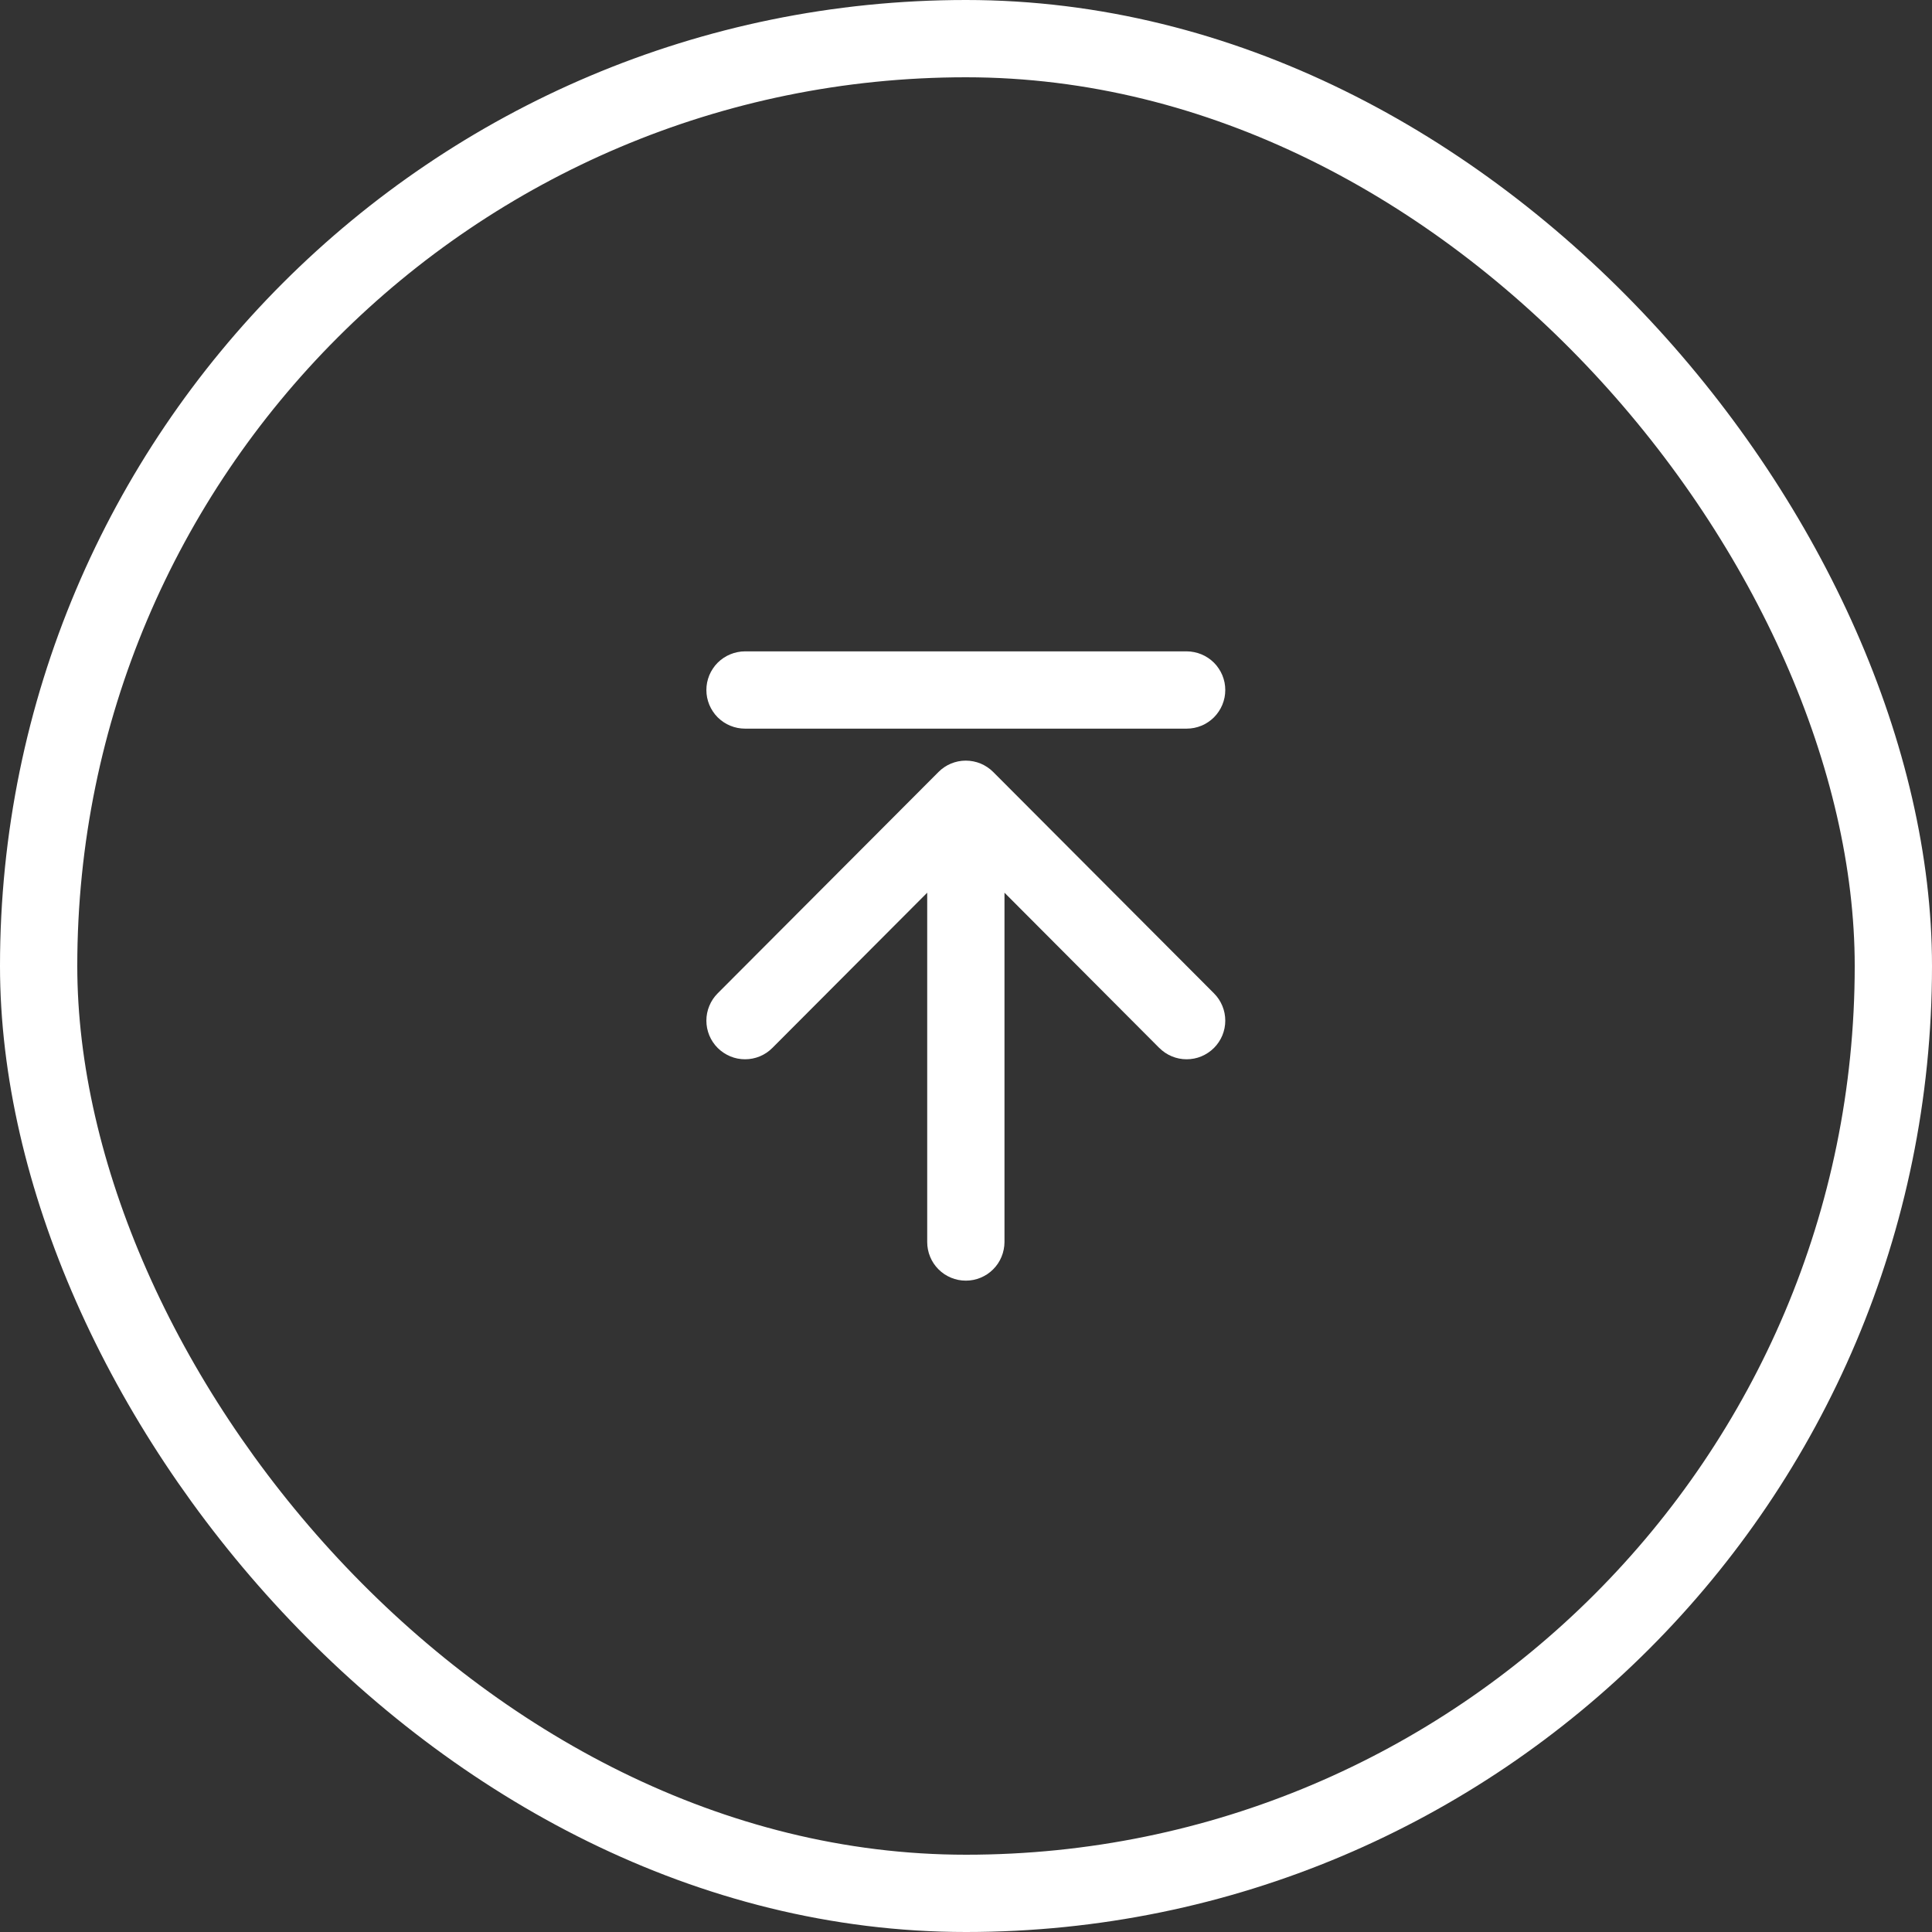
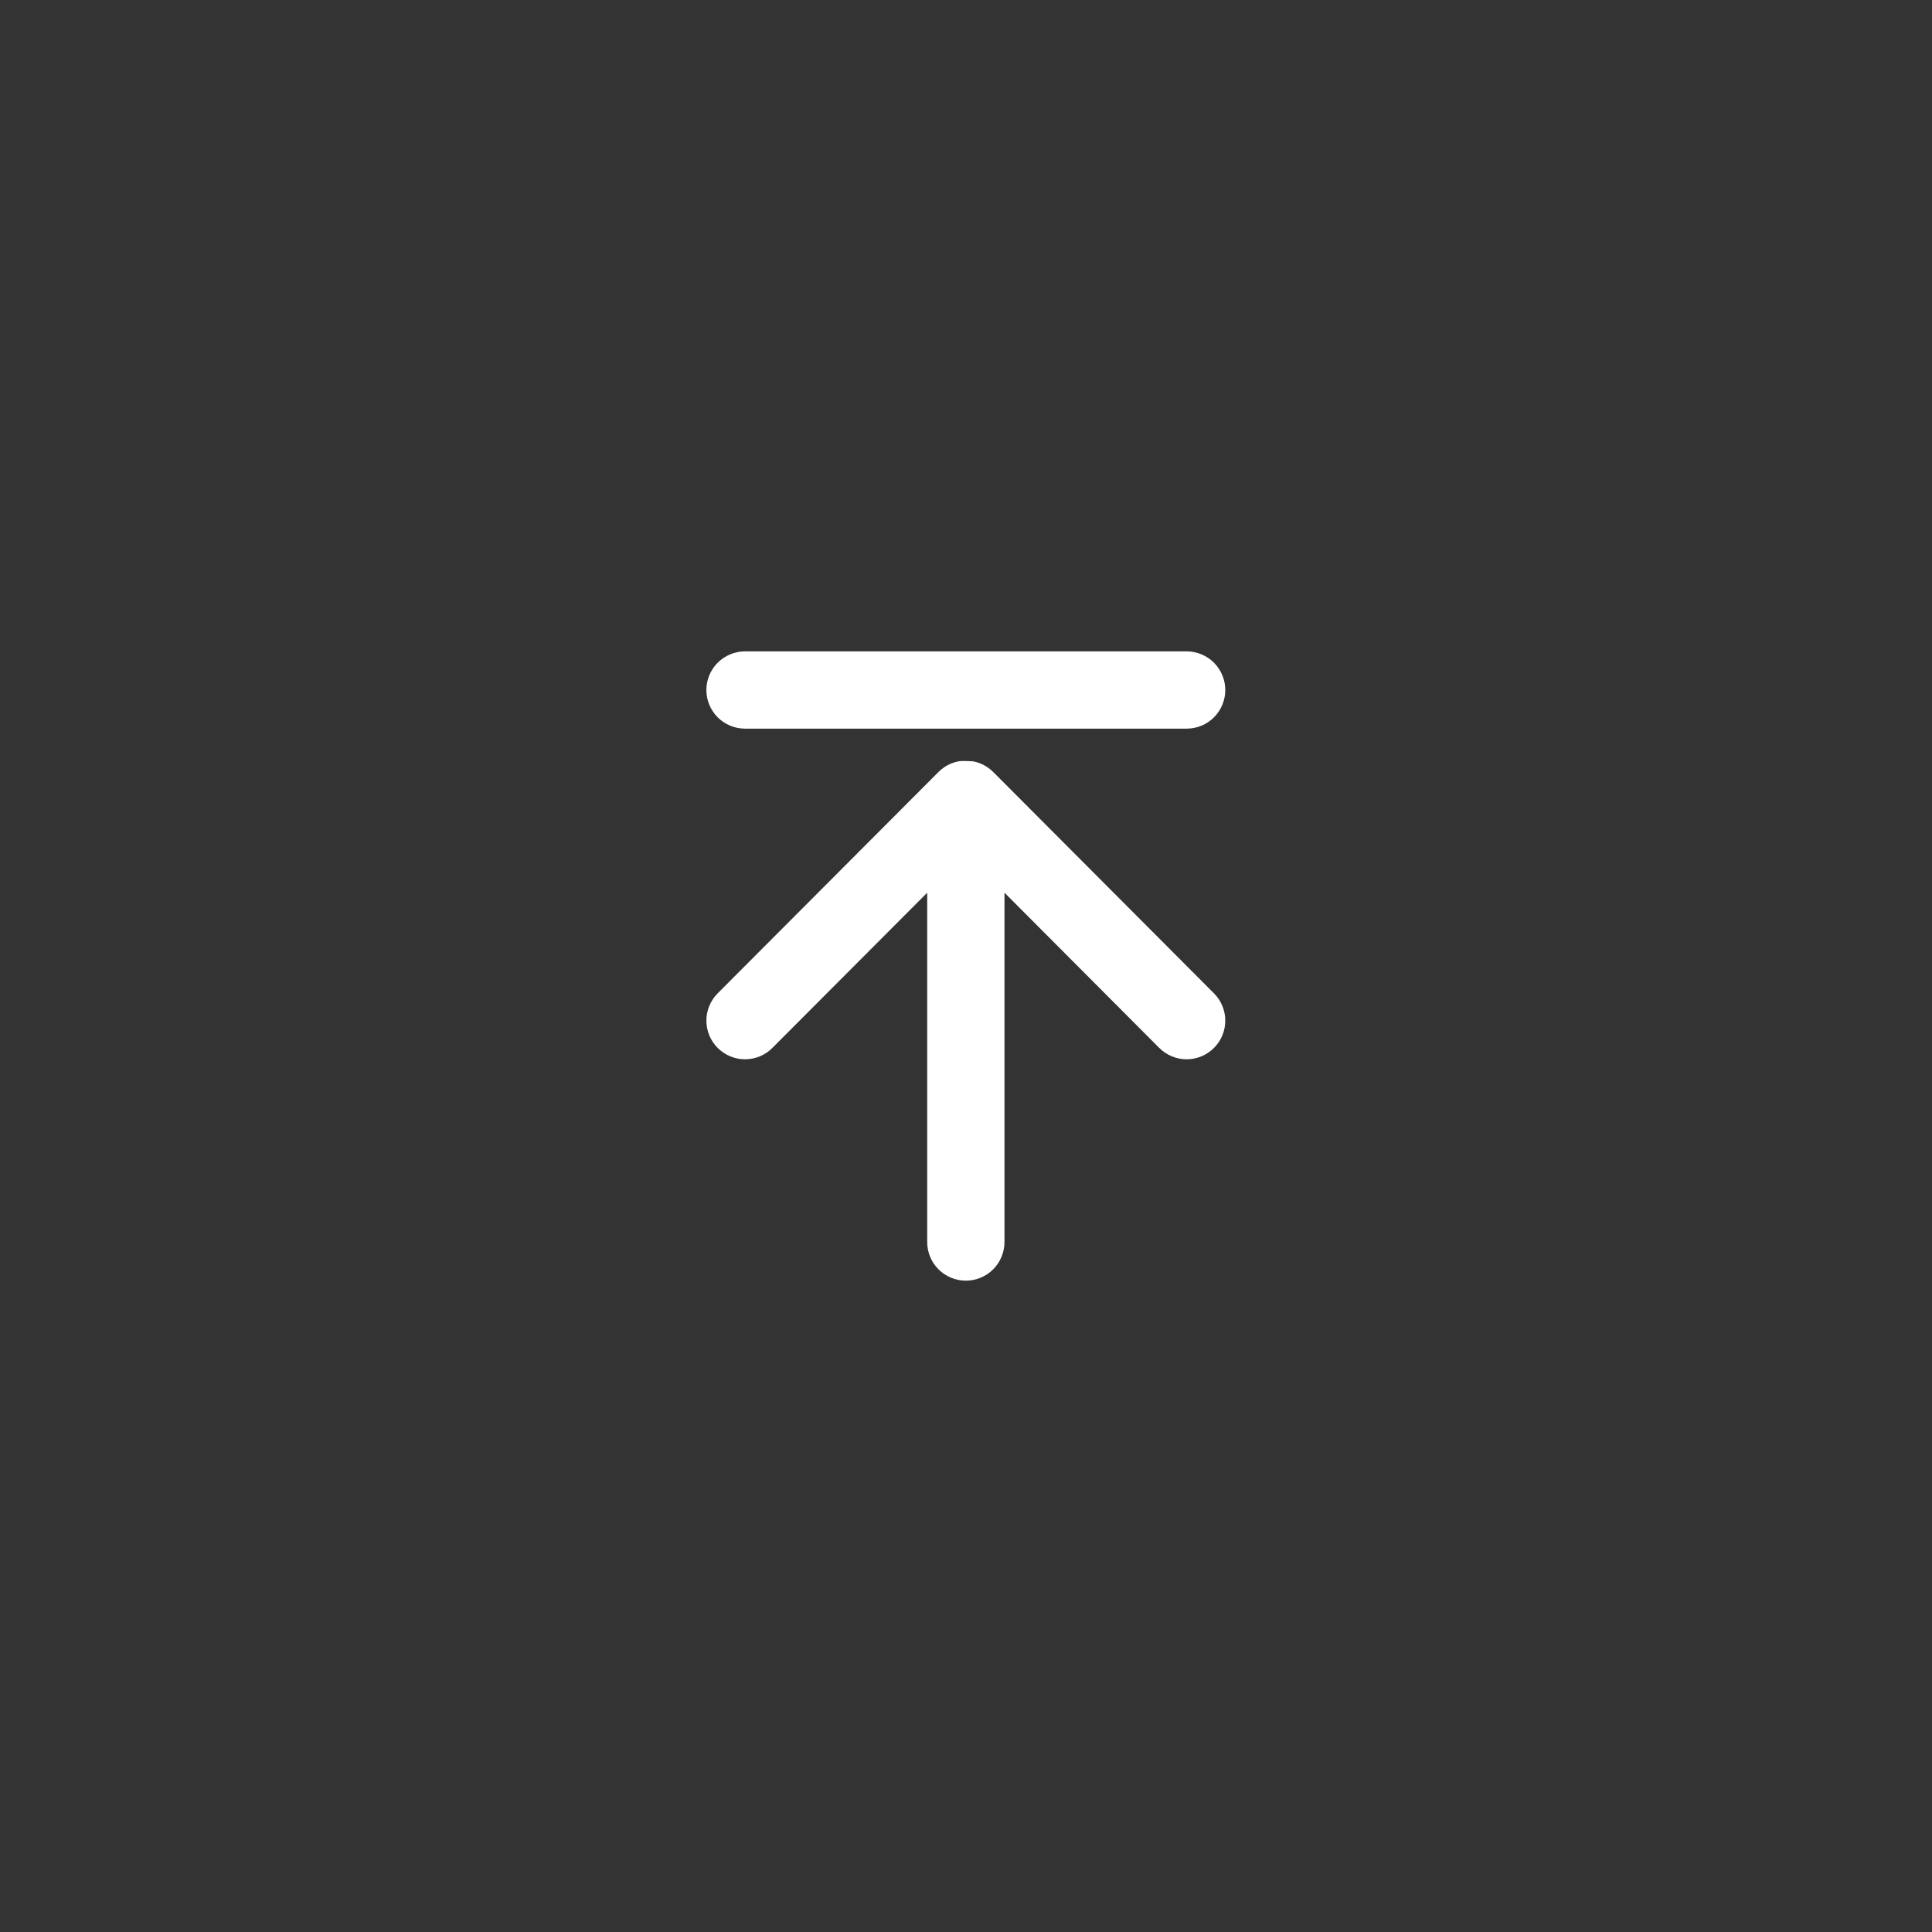
<svg xmlns="http://www.w3.org/2000/svg" fill="none" version="1.1" width="50" height="50" viewBox="0 0 50 50">
  <rect x="0" y="0" width="50" height="50" fill="#333333" stroke="none" />
  <g>
    <g>
-       <rect x="1" y="1" width="48" height="48" rx="24" fill-opacity="0" stroke-opacity="1" stroke="#FFFFFF" fill="none" stroke-width="2" />
-     </g>
+       </g>
    <g>
-       <path d="M19.281,16.857L30.71,16.857Q30.808,16.857,30.905,16.877Q31.002,16.896,31.093,16.934Q31.183,16.971,31.265,17.026Q31.347,17.081,31.417,17.15Q31.487,17.22,31.541,17.302Q31.596,17.384,31.634,17.475Q31.671,17.566,31.691,17.662Q31.71,17.759,31.71,17.857Q31.71,17.956,31.691,18.053Q31.671,18.149,31.634,18.24Q31.596,18.331,31.541,18.413Q31.487,18.495,31.417,18.565Q31.347,18.634,31.265,18.689Q31.183,18.744,31.093,18.781Q31.002,18.819,30.905,18.838Q30.808,18.857,30.71,18.857L19.281,18.857Q19.183,18.857,19.086,18.838Q18.99,18.819,18.899,18.781Q18.808,18.744,18.726,18.689Q18.644,18.634,18.574,18.565Q18.504,18.495,18.45,18.413Q18.395,18.331,18.357,18.24Q18.32,18.149,18.3,18.053Q18.281,17.956,18.281,17.857Q18.281,17.759,18.3,17.662Q18.32,17.566,18.357,17.475Q18.395,17.384,18.45,17.302Q18.504,17.22,18.574,17.15Q18.644,17.081,18.726,17.026Q18.808,16.971,18.899,16.934Q18.99,16.896,19.086,16.877Q19.183,16.857,19.281,16.857ZM24.288,19.979L18.573,25.708Q18.433,25.848,18.357,26.032Q18.281,26.215,18.281,26.414Q18.281,26.512,18.3,26.609Q18.32,26.706,18.357,26.797Q18.395,26.888,18.45,26.97Q18.504,27.051,18.574,27.121Q18.644,27.191,18.726,27.245Q18.808,27.3,18.899,27.338Q18.99,27.376,19.086,27.395Q19.183,27.414,19.281,27.414Q19.481,27.414,19.665,27.338Q19.849,27.261,19.989,27.12L23.996,23.103L23.996,32.143Q23.996,32.242,24.015,32.338Q24.034,32.435,24.072,32.526Q24.109,32.617,24.164,32.699Q24.219,32.781,24.288,32.85Q24.358,32.92,24.44,32.975Q24.522,33.029,24.613,33.067Q24.704,33.105,24.8,33.124Q24.897,33.143,24.996,33.143Q25.094,33.143,25.191,33.124Q25.287,33.105,25.378,33.067Q25.469,33.029,25.551,32.975Q25.633,32.92,25.703,32.85Q25.772,32.781,25.827,32.699Q25.882,32.617,25.919,32.526Q25.957,32.435,25.976,32.338Q25.996,32.242,25.996,32.143L25.996,32.142L25.996,23.103L30.001,27.12L30.002,27.12Q30.143,27.261,30.327,27.338Q30.511,27.414,30.71,27.414Q30.808,27.414,30.905,27.395Q31.002,27.376,31.093,27.338Q31.183,27.3,31.265,27.245Q31.347,27.191,31.417,27.121Q31.487,27.051,31.541,26.97Q31.596,26.888,31.634,26.797Q31.671,26.706,31.691,26.609Q31.71,26.512,31.71,26.414Q31.71,26.215,31.634,26.032Q31.558,25.848,31.418,25.708L31.417,25.707L25.704,19.979Q25.703,19.978,25.702,19.977Q25.632,19.907,25.55,19.853Q25.468,19.798,25.377,19.76Q25.286,19.723,25.189,19.704Q25.093,19.685,24.994,19.685Q24.896,19.685,24.799,19.704Q24.703,19.724,24.612,19.761Q24.521,19.799,24.439,19.854Q24.357,19.909,24.288,19.979Z" fill-rule="evenodd" fill="#FFFFFF" fill-opacity="1" />
+       <path d="M19.281,16.857L30.71,16.857Q30.808,16.857,30.905,16.877Q31.002,16.896,31.093,16.934Q31.183,16.971,31.265,17.026Q31.347,17.081,31.417,17.15Q31.487,17.22,31.541,17.302Q31.596,17.384,31.634,17.475Q31.671,17.566,31.691,17.662Q31.71,17.759,31.71,17.857Q31.71,17.956,31.691,18.053Q31.671,18.149,31.634,18.24Q31.596,18.331,31.541,18.413Q31.487,18.495,31.417,18.565Q31.347,18.634,31.265,18.689Q31.183,18.744,31.093,18.781Q31.002,18.819,30.905,18.838Q30.808,18.857,30.71,18.857L19.281,18.857Q19.183,18.857,19.086,18.838Q18.99,18.819,18.899,18.781Q18.808,18.744,18.726,18.689Q18.644,18.634,18.574,18.565Q18.504,18.495,18.45,18.413Q18.395,18.331,18.357,18.24Q18.32,18.149,18.3,18.053Q18.281,17.956,18.281,17.857Q18.281,17.759,18.3,17.662Q18.32,17.566,18.357,17.475Q18.395,17.384,18.45,17.302Q18.504,17.22,18.574,17.15Q18.644,17.081,18.726,17.026Q18.808,16.971,18.899,16.934Q18.99,16.896,19.086,16.877Q19.183,16.857,19.281,16.857ZM24.288,19.979L18.573,25.708Q18.433,25.848,18.357,26.032Q18.281,26.215,18.281,26.414Q18.281,26.512,18.3,26.609Q18.32,26.706,18.357,26.797Q18.395,26.888,18.45,26.97Q18.504,27.051,18.574,27.121Q18.644,27.191,18.726,27.245Q18.808,27.3,18.899,27.338Q18.99,27.376,19.086,27.395Q19.183,27.414,19.281,27.414Q19.481,27.414,19.665,27.338Q19.849,27.261,19.989,27.12L23.996,23.103L23.996,32.143Q23.996,32.242,24.015,32.338Q24.034,32.435,24.072,32.526Q24.109,32.617,24.164,32.699Q24.219,32.781,24.288,32.85Q24.358,32.92,24.44,32.975Q24.522,33.029,24.613,33.067Q24.704,33.105,24.8,33.124Q24.897,33.143,24.996,33.143Q25.094,33.143,25.191,33.124Q25.287,33.105,25.378,33.067Q25.469,33.029,25.551,32.975Q25.633,32.92,25.703,32.85Q25.772,32.781,25.827,32.699Q25.882,32.617,25.919,32.526Q25.957,32.435,25.976,32.338Q25.996,32.242,25.996,32.143L25.996,32.142L25.996,23.103L30.001,27.12L30.002,27.12Q30.143,27.261,30.327,27.338Q30.511,27.414,30.71,27.414Q30.808,27.414,30.905,27.395Q31.002,27.376,31.093,27.338Q31.183,27.3,31.265,27.245Q31.347,27.191,31.417,27.121Q31.487,27.051,31.541,26.97Q31.596,26.888,31.634,26.797Q31.671,26.706,31.691,26.609Q31.71,26.512,31.71,26.414Q31.71,26.215,31.634,26.032Q31.558,25.848,31.418,25.708L31.417,25.707L25.704,19.979Q25.703,19.978,25.702,19.977Q25.632,19.907,25.55,19.853Q25.468,19.798,25.377,19.76Q25.286,19.723,25.189,19.704Q24.896,19.685,24.799,19.704Q24.703,19.724,24.612,19.761Q24.521,19.799,24.439,19.854Q24.357,19.909,24.288,19.979Z" fill-rule="evenodd" fill="#FFFFFF" fill-opacity="1" />
    </g>
  </g>
</svg>